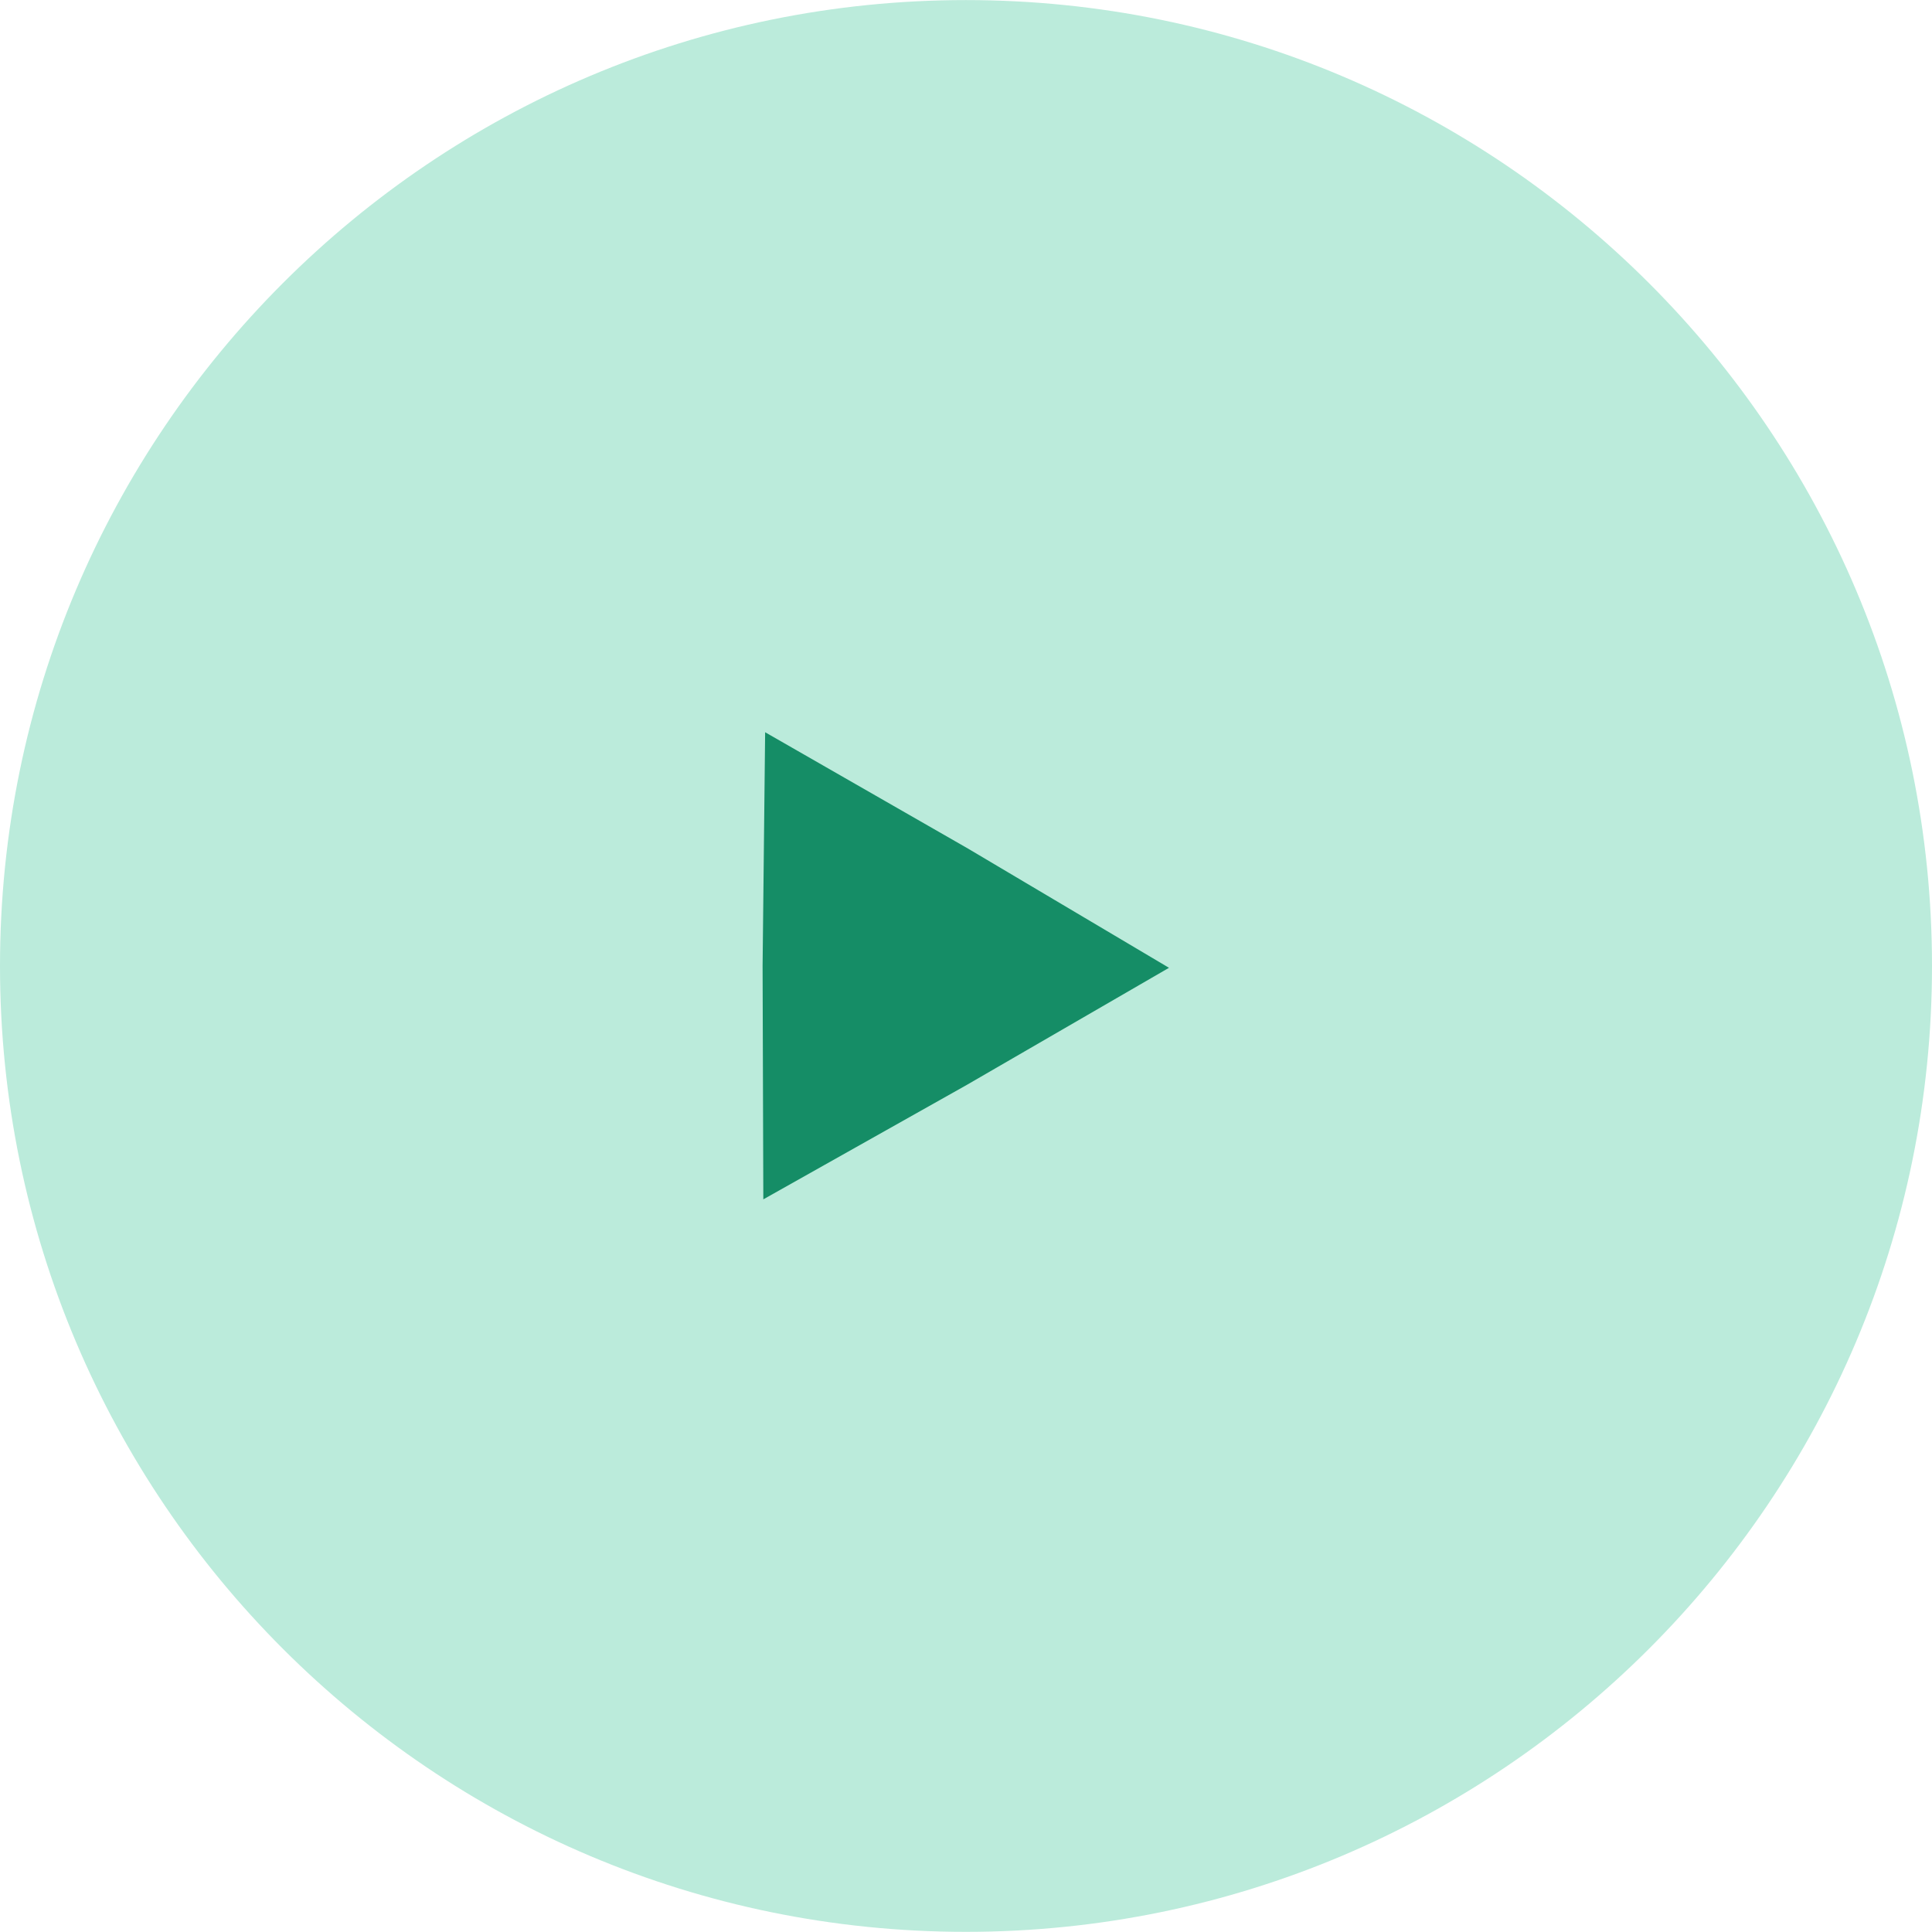
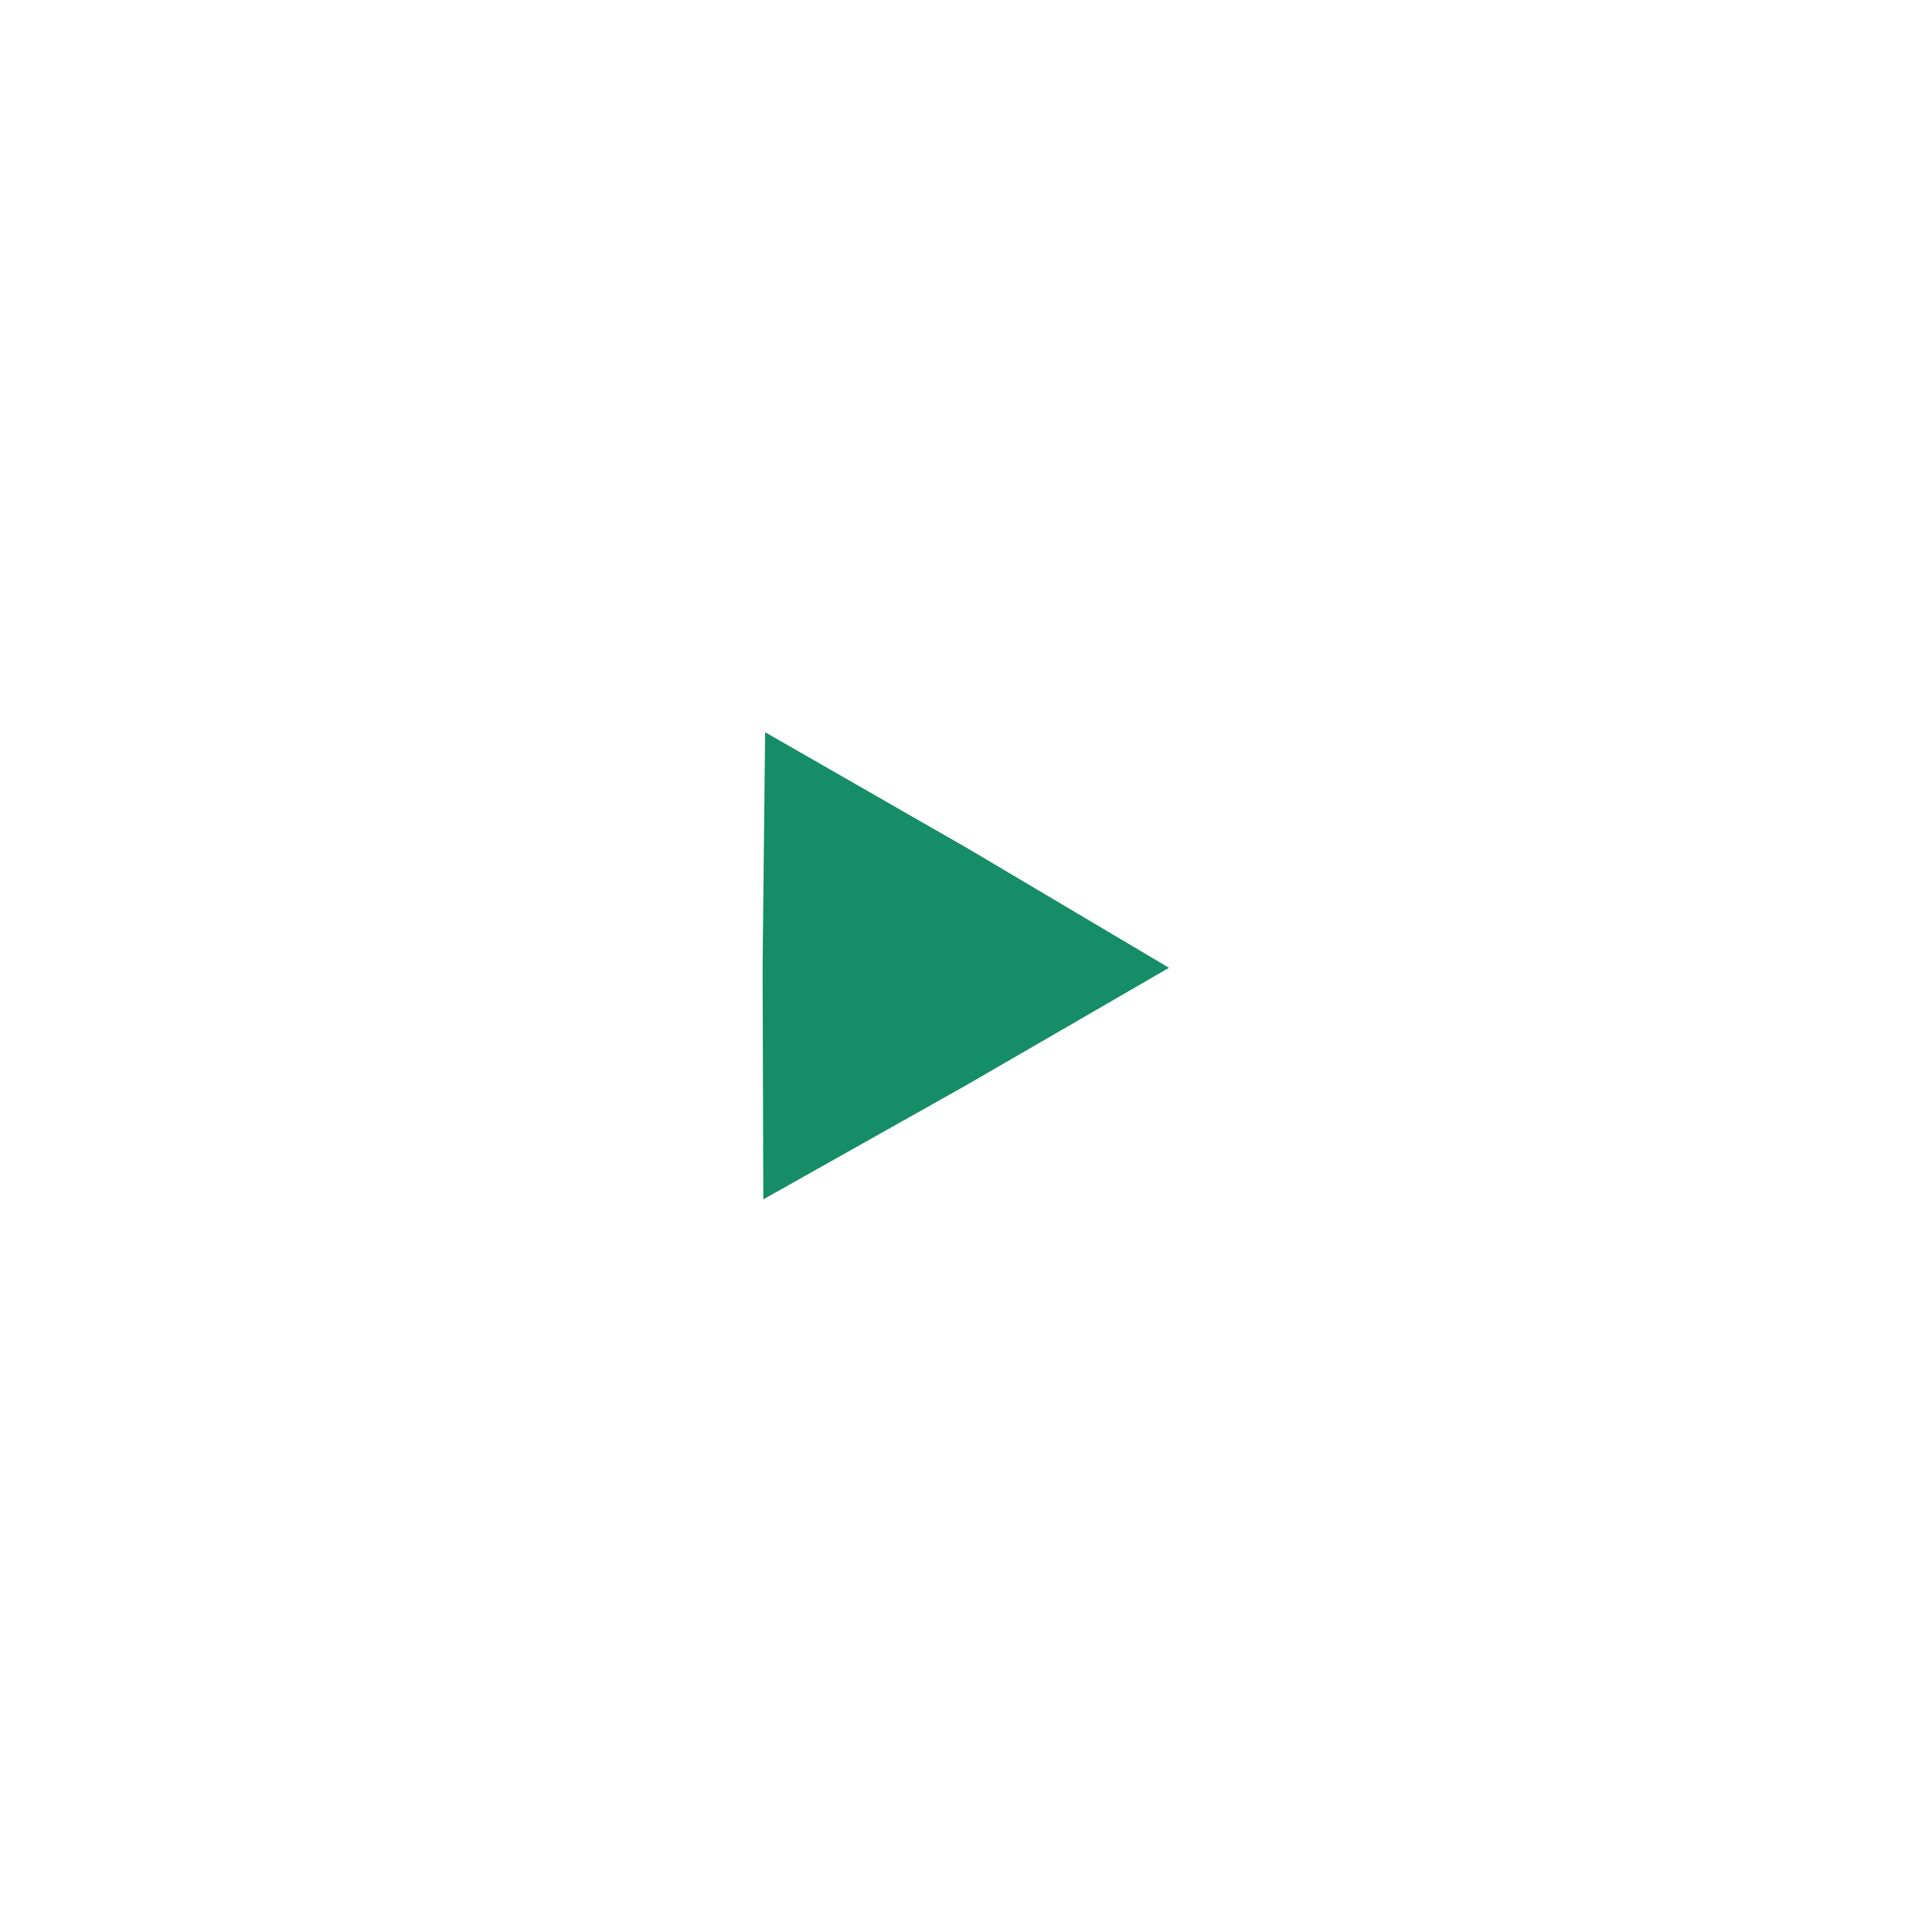
<svg xmlns="http://www.w3.org/2000/svg" xmlns:ns1="http://www.inkscape.org/namespaces/inkscape" xmlns:ns2="http://sodipodi.sourceforge.net/DTD/sodipodi-0.dtd" width="24pt" height="23.999pt" viewBox="0 0 8.467 8.466" version="1.1" id="svg4122" ns1:version="1.2.1 (9c6d41e410, 2022-07-14)" ns1:export-filename="g-desktopapp-play-record-icon..png" ns1:export-xdpi="200" ns1:export-ydpi="200" ns2:docname="g-desktopapp-play-record-icon.svg">
  <ns2:namedview id="namedview4124" pagecolor="#ffffff" bordercolor="#000000" borderopacity="0.25" ns1:showpageshadow="2" ns1:pageopacity="0.0" ns1:pagecheckerboard="0" ns1:deskcolor="#d1d1d1" ns1:document-units="mm" showgrid="false" ns1:zoom="14.009973" ns1:cx="3.6759528" ns1:cy="19.843008" ns1:current-layer="svg4122" />
  <defs id="defs4119" />
  <g ns1:groupmode="layer" id="layer2" ns1:label="Layer 2" transform="translate(-9.196,-9.076)" />
-   <path id="path1333" d="M 0,4.233 C 0,1.896 1.896,0 4.233,0 6.57,0 8.467,1.896 8.467,4.233 8.467,6.57 6.57,8.466 4.233,8.466 1.896,8.466 0,6.57 0,4.233 Z" style="fill:#bbebdb;fill-opacity:1;stroke-width:1" ns2:nodetypes="sssss" ns1:export-filename="g-host-end-meeting-icon.png" ns1:export-xdpi="120" ns1:export-ydpi="120" ns1:label="path1333" />
  <path ns2:type="star" style="fill:#158d66;fill-opacity:1;stroke:#158d66;stroke-width:0.13;stroke-opacity:1;-inkscape-stroke:none;stop-color:#000000" id="path1673" ns1:flatsided="false" ns2:sides="3" ns2:cx="3.6055701" ns2:cy="3.1782432" ns2:r1="0.74207675" ns2:r2="0.37514561" ns2:arg1="2.0988708" ns2:arg2="3.1460683" ns1:rounded="0" ns1:randomized="0" d="M 3.232,3.819 3.23,3.177 3.237,2.534 3.795,2.854 4.348,3.182 3.792,3.504 Z" ns1:transform-center-x="-0.24917182" ns1:transform-center-y="-0.0022554292" transform="matrix(1.358,0,0,1.358,-0.956,-0.081)" />
</svg>